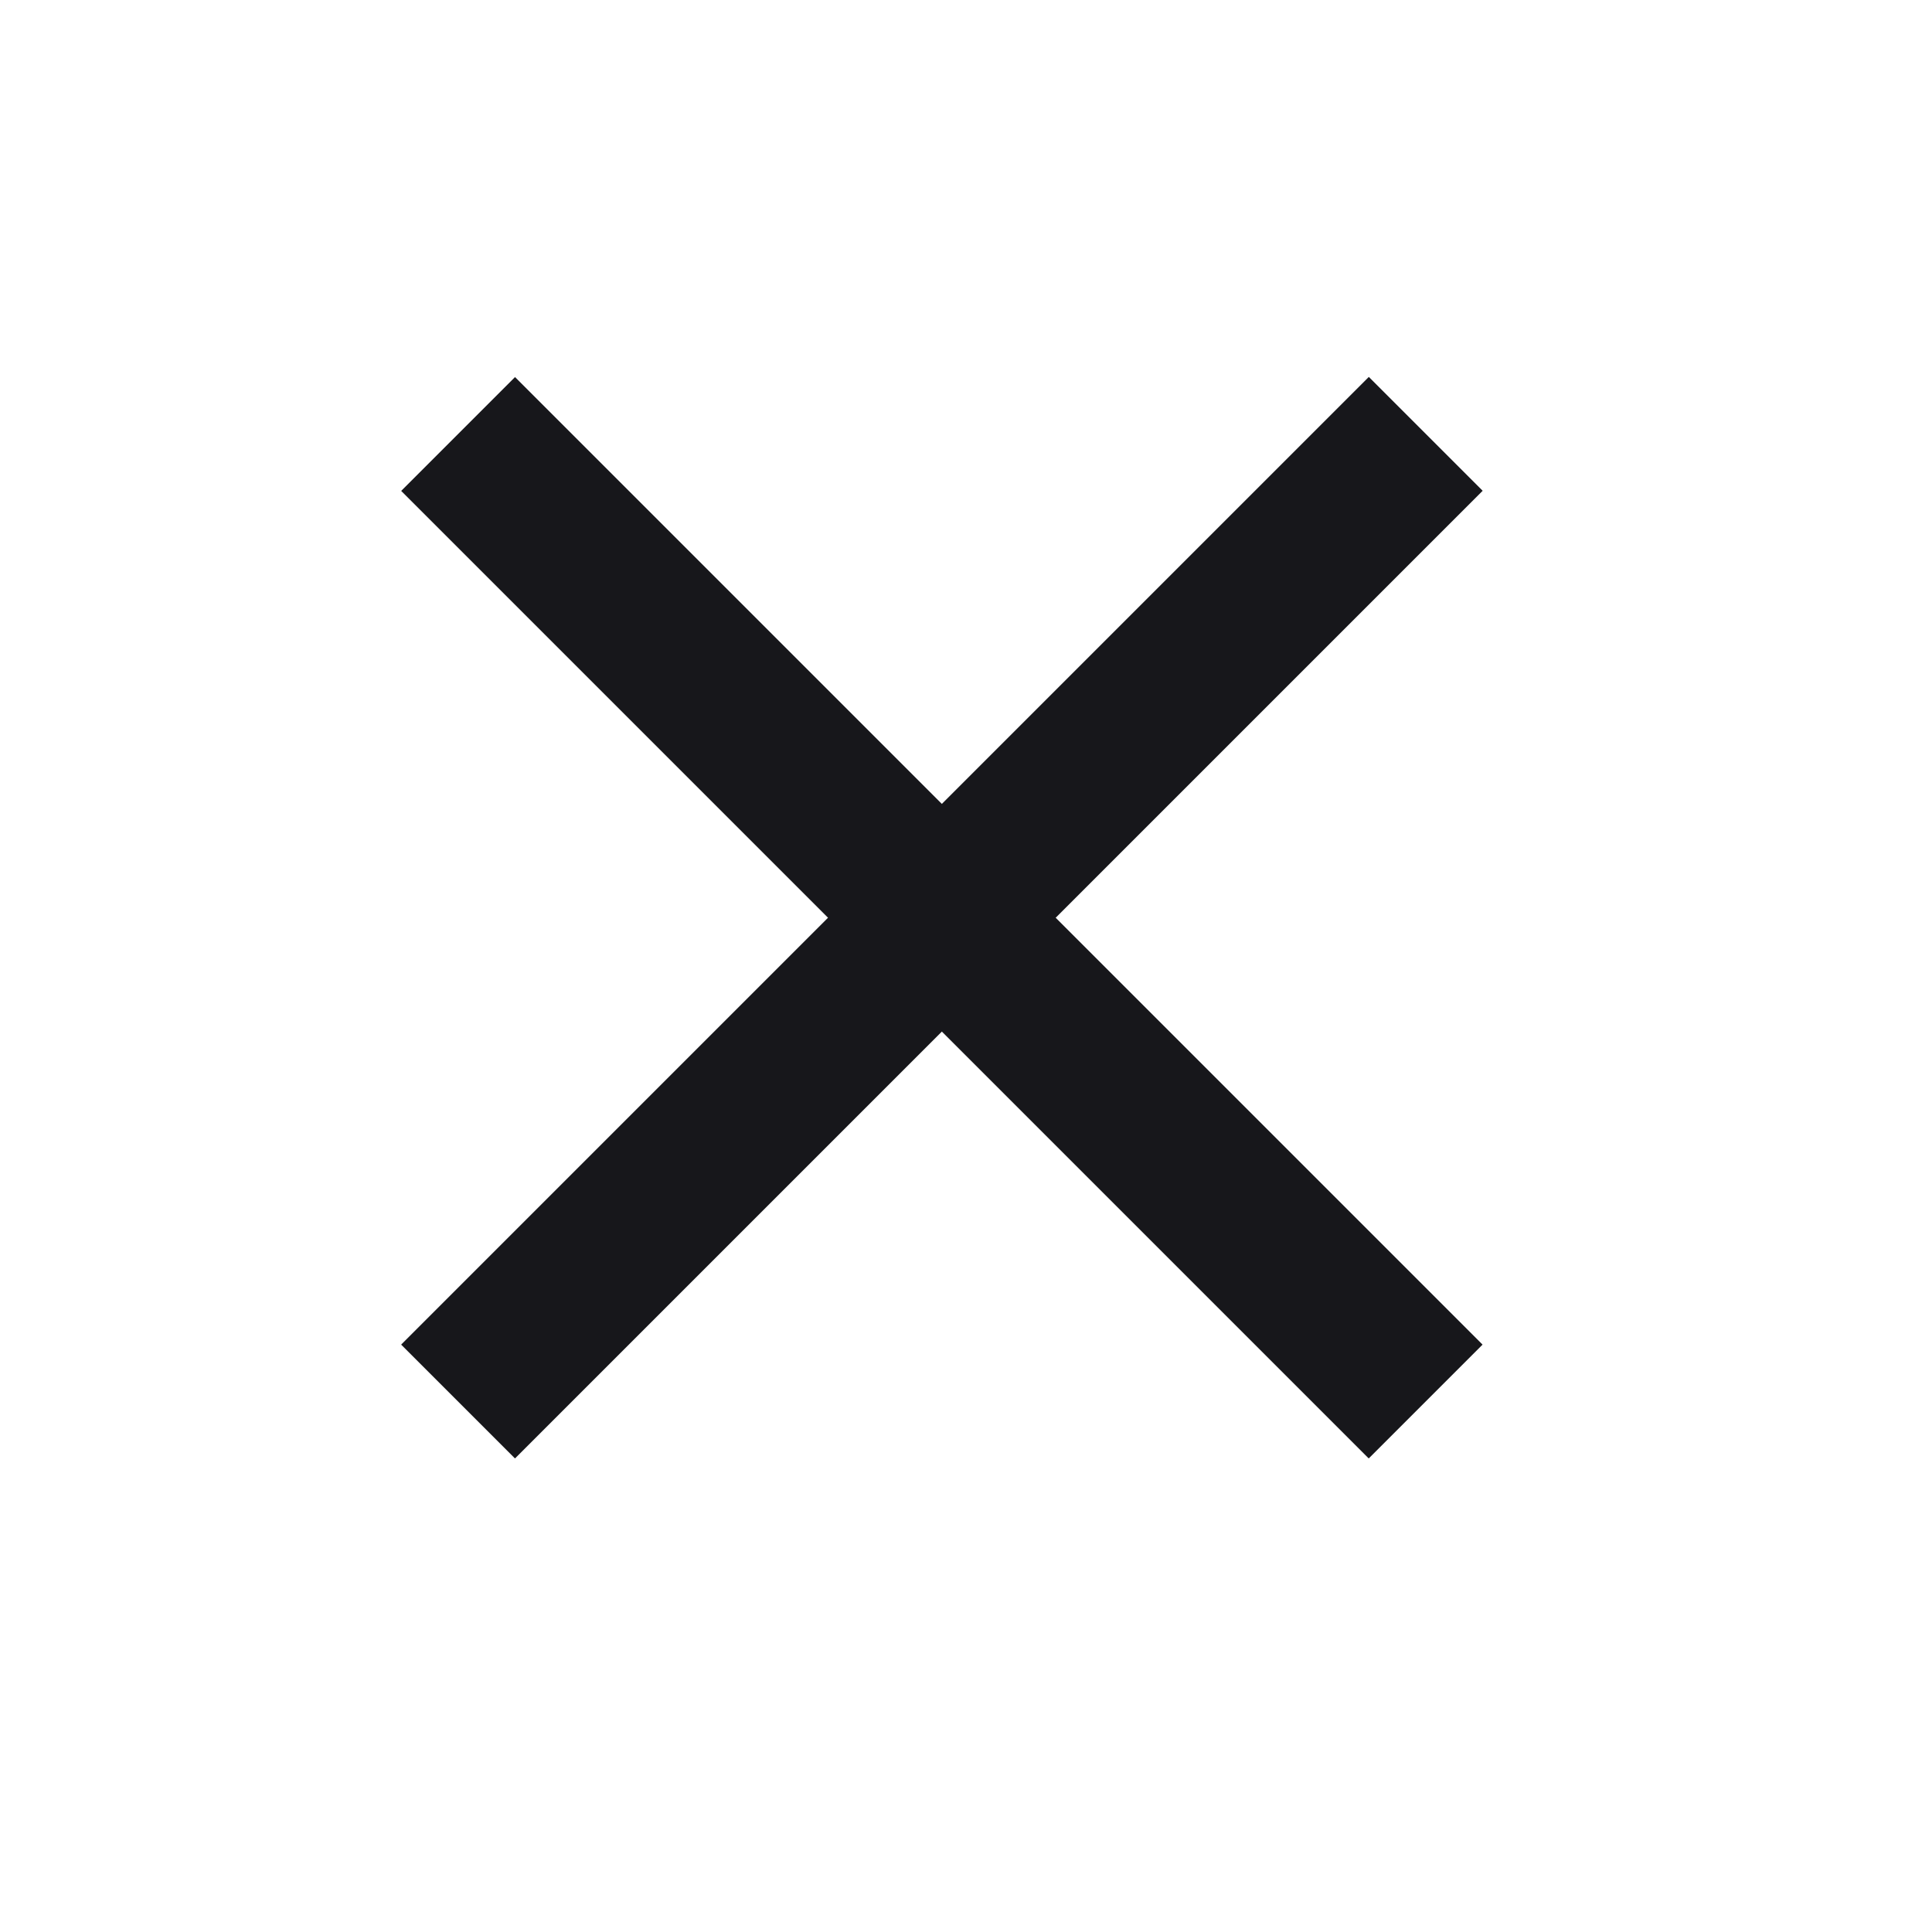
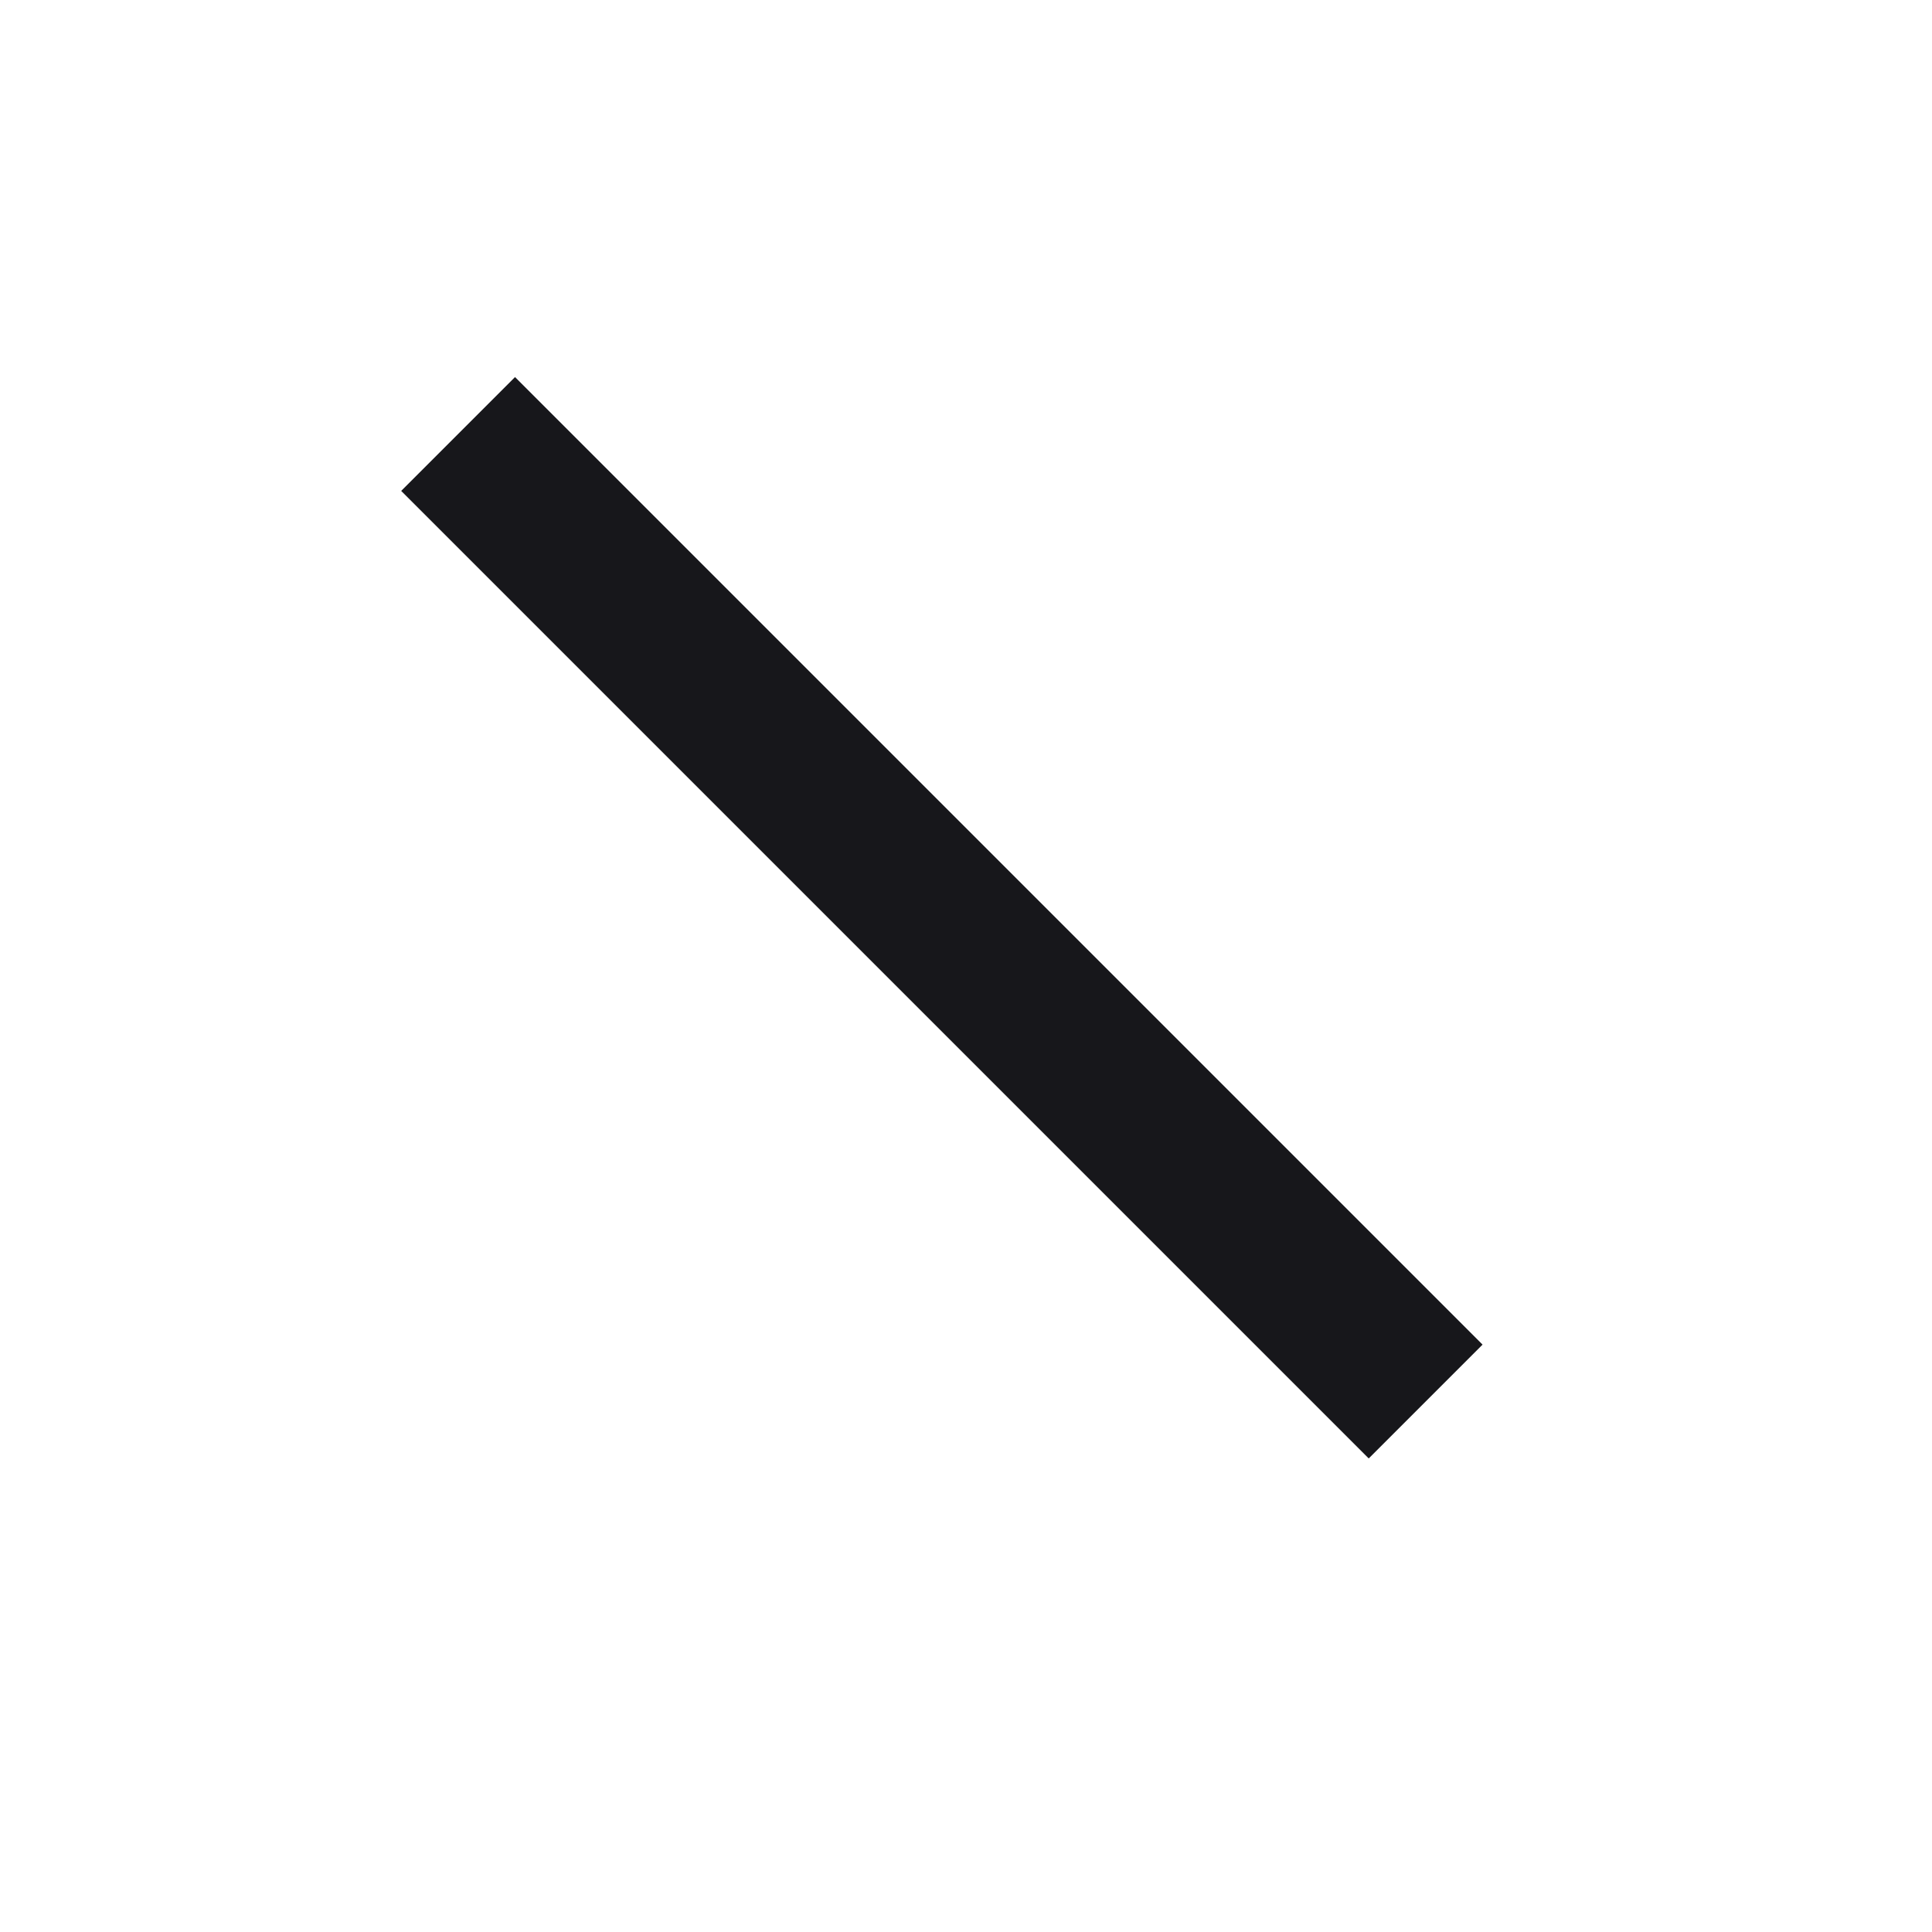
<svg xmlns="http://www.w3.org/2000/svg" width="30" height="30" viewBox="0 0 30 30" fill="none">
  <rect width="21.25" height="2.5" transform="matrix(-0.707 -0.707 -0.707 0.707 23.021 20.879)" fill="#17171B" />
-   <rect x="6.229" y="20.879" width="21.25" height="2.5" transform="rotate(-45 6.229 20.879)" fill="#17171B" />
</svg>